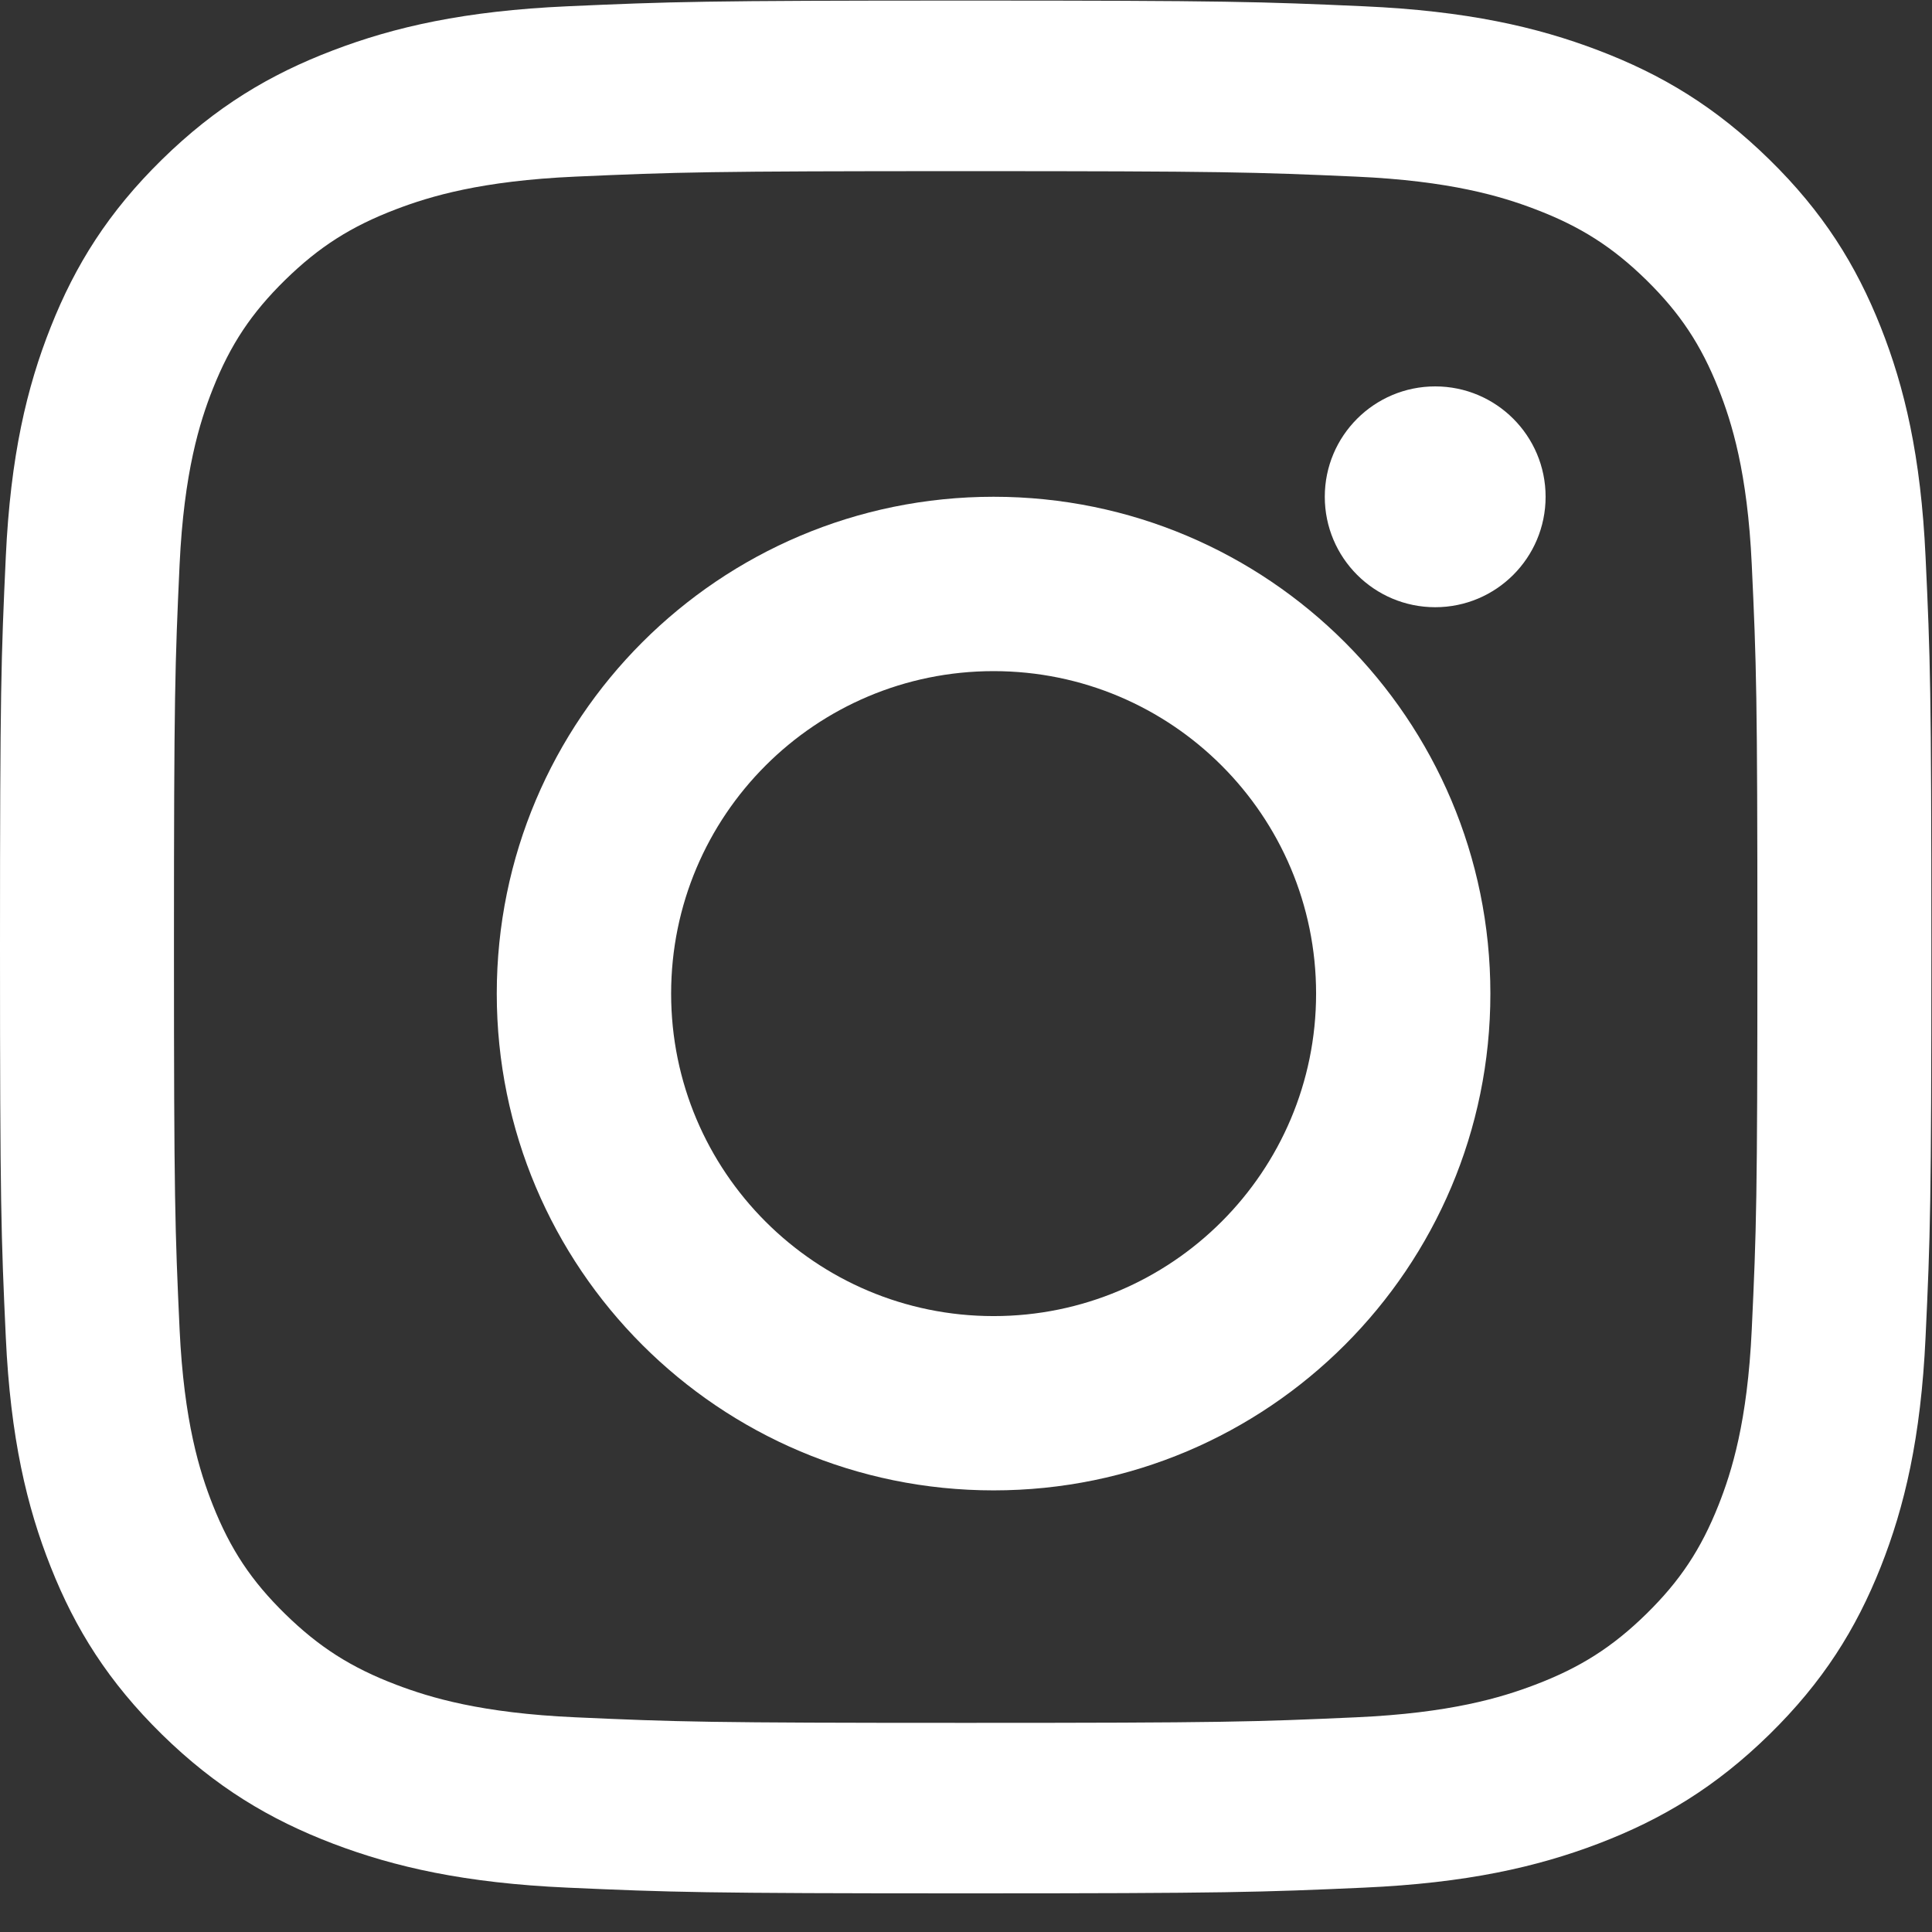
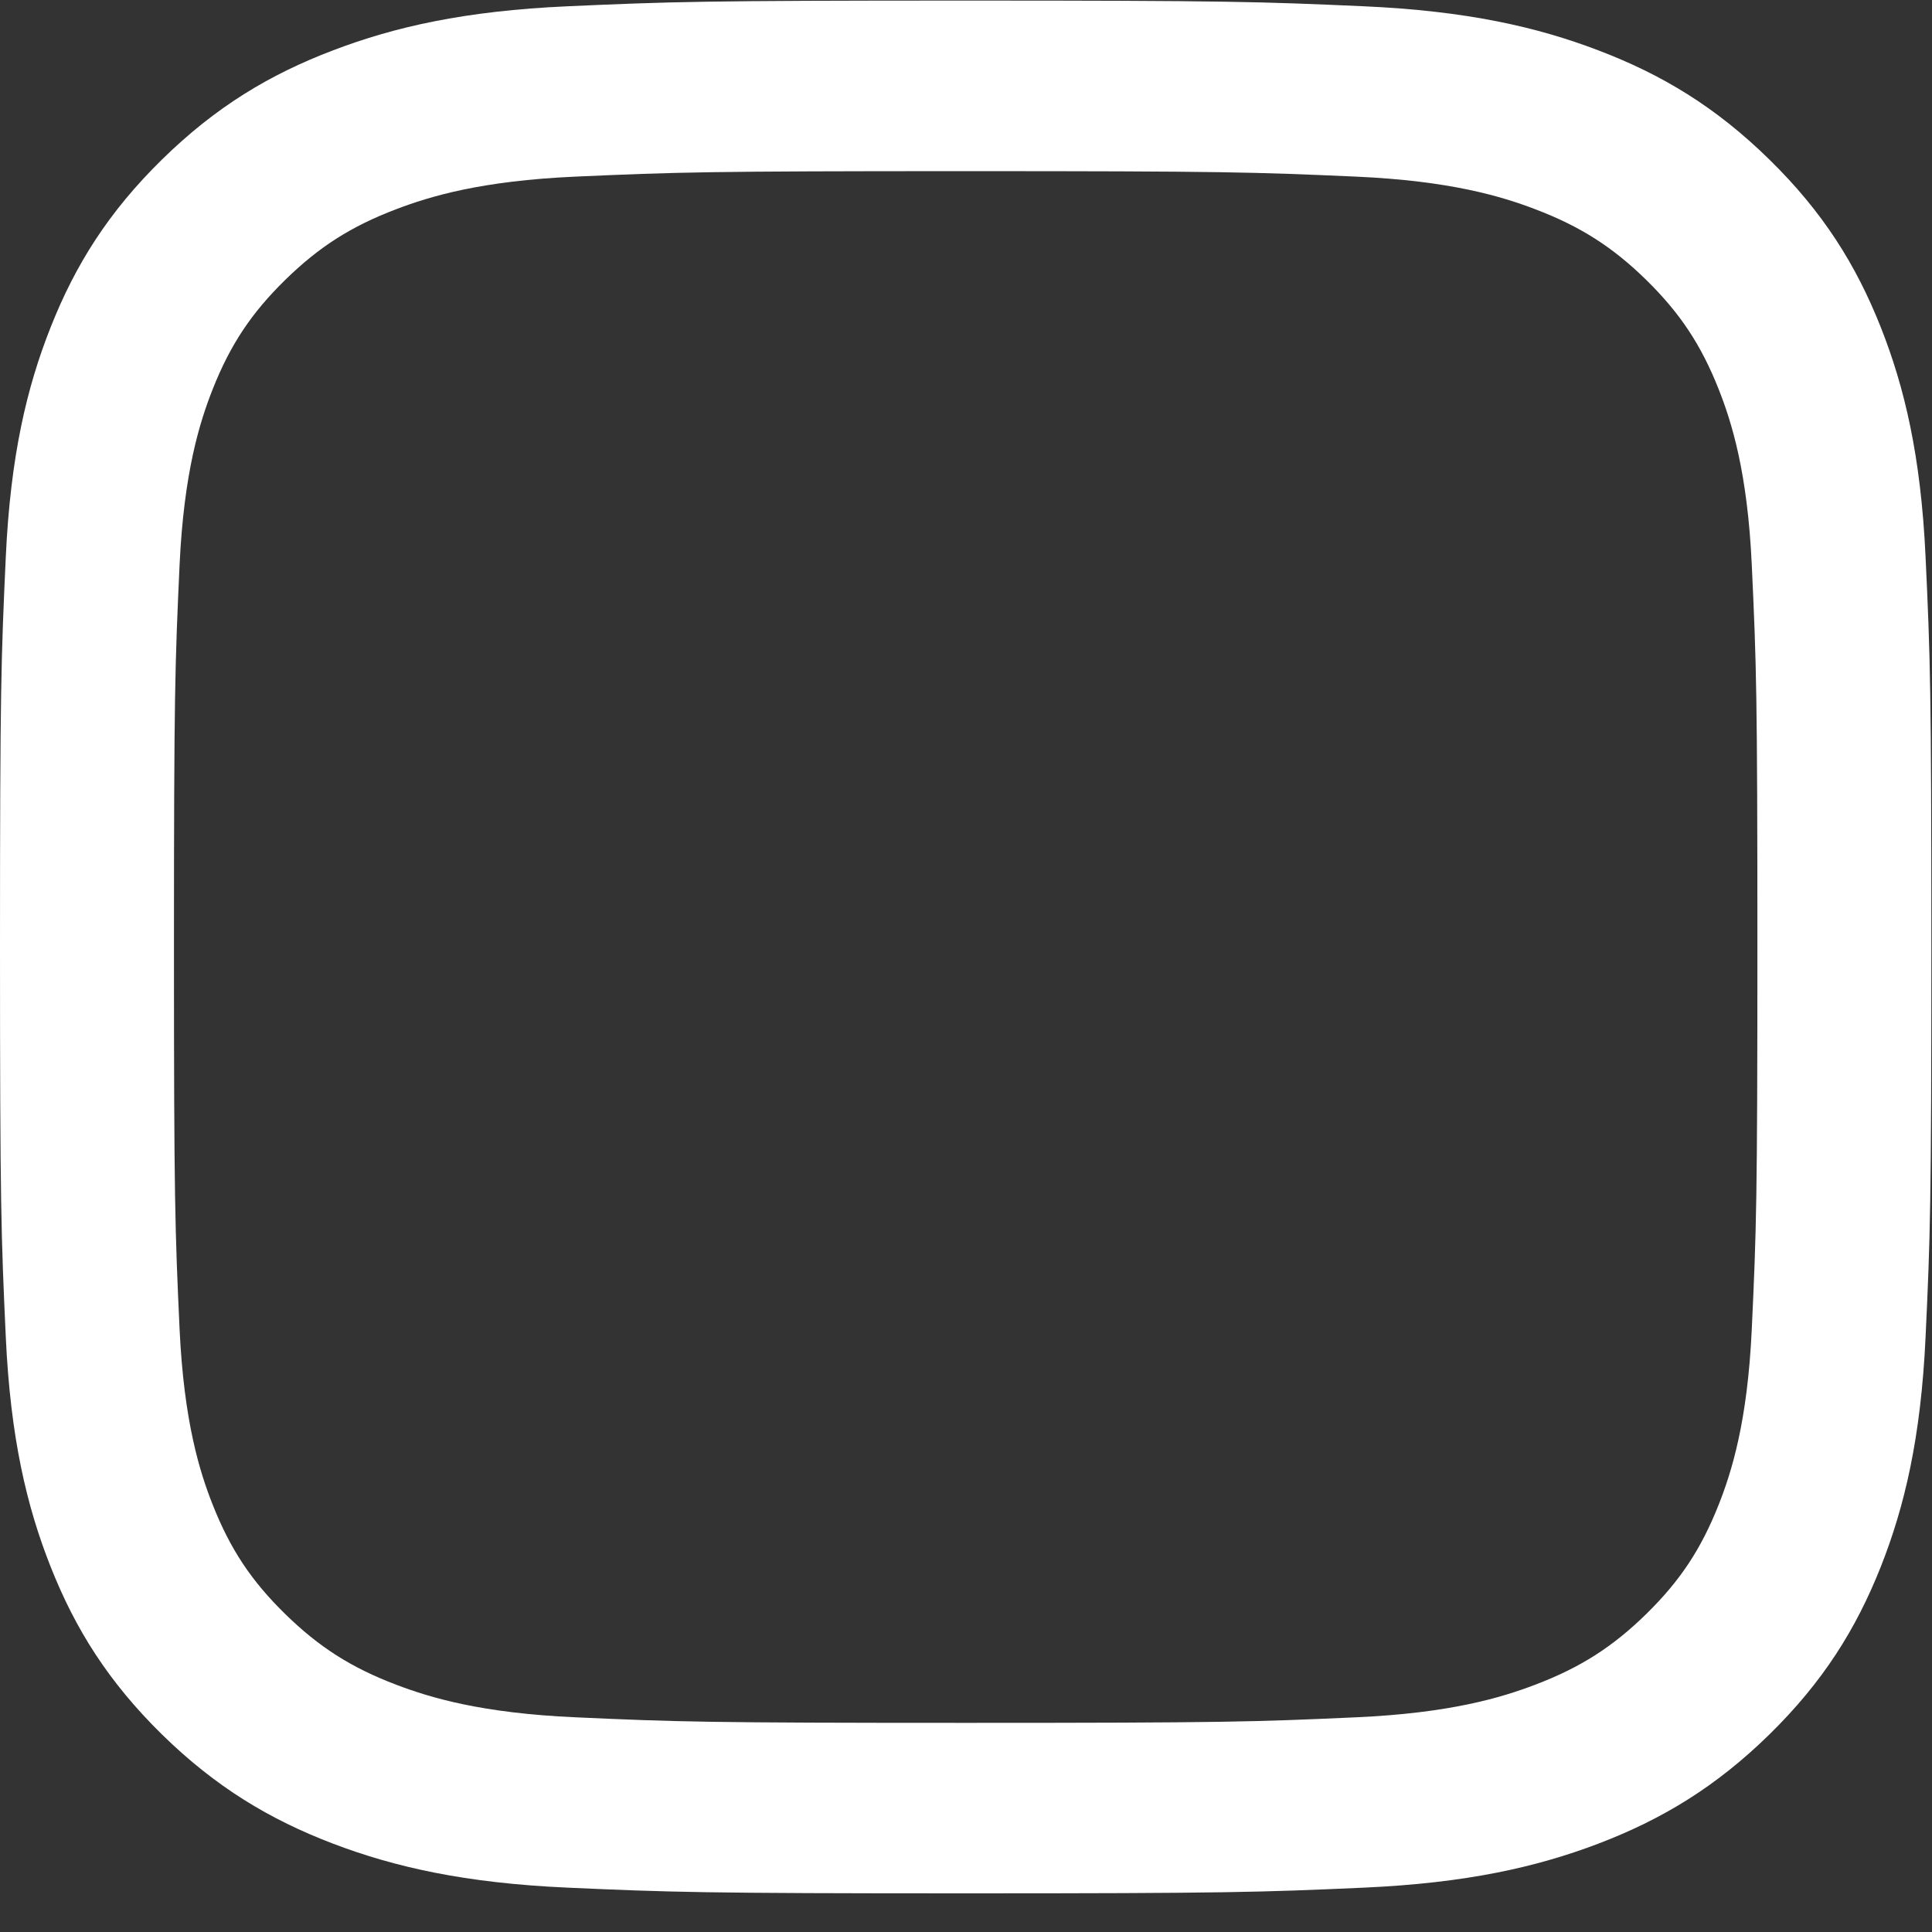
<svg xmlns="http://www.w3.org/2000/svg" id="instagram" data-name="instagram" width="24px" height="24px" viewBox="0 0 24 24" aria-label="instagram icon" version="1.1">
  <rect x="0" y="0" width="24" height="24" fill="#333333" stroke="none" />
  <path data-name="instagram" d="M11.996,0.007 C8.738,0.007 8.33,0.021 7.05,0.078 C5.773,0.135 4.901,0.334 4.138,0.625 C3.349,0.925 2.68,1.327 2.013,1.981 C1.347,2.634 0.936,3.29 0.63,4.063 C0.333,4.811 0.13,5.665 0.072,6.917 C0.014,8.171 0,8.571 0,11.764 C0,14.957 0.014,15.357 0.072,16.611 C0.13,17.862 0.333,18.717 0.63,19.465 C0.936,20.238 1.347,20.893 2.013,21.547 C2.68,22.2 3.349,22.602 4.138,22.903 C4.901,23.193 5.773,23.392 7.05,23.449 C8.33,23.506 8.738,23.52 11.996,23.52 C15.254,23.52 15.663,23.506 16.942,23.449 C18.219,23.392 19.091,23.193 19.854,22.903 C20.643,22.602 21.312,22.2 21.979,21.547 C22.646,20.893 23.056,20.238 23.363,19.465 C23.659,18.717 23.862,17.862 23.92,16.611 C23.979,15.357 23.992,14.957 23.992,11.764 C23.992,8.571 23.979,8.171 23.92,6.917 C23.862,5.665 23.659,4.811 23.363,4.063 C23.056,3.29 22.646,2.634 21.979,1.981 C21.312,1.327 20.643,0.925 19.854,0.625 C19.091,0.334 18.219,0.135 16.942,0.078 C15.663,0.021 15.254,0.007 11.996,0.007 Z M11.996,2.126 C15.199,2.126 15.579,2.138 16.844,2.194 C18.013,2.246 18.649,2.438 19.071,2.599 C19.631,2.812 20.031,3.067 20.451,3.478 C20.87,3.89 21.13,4.281 21.348,4.83 C21.512,5.244 21.708,5.867 21.761,7.013 C21.819,8.253 21.831,8.625 21.831,11.764 C21.831,14.903 21.819,15.275 21.761,16.514 C21.708,17.66 21.512,18.283 21.348,18.697 C21.13,19.246 20.87,19.638 20.451,20.049 C20.031,20.46 19.631,20.715 19.071,20.928 C18.649,21.089 18.013,21.281 16.844,21.333 C15.579,21.39 15.2,21.402 11.996,21.402 C8.793,21.402 8.414,21.39 7.149,21.333 C5.979,21.281 5.344,21.089 4.921,20.928 C4.361,20.715 3.962,20.46 3.542,20.049 C3.122,19.638 2.862,19.246 2.644,18.697 C2.48,18.283 2.285,17.66 2.231,16.514 C2.174,15.275 2.161,14.903 2.161,11.764 C2.161,8.625 2.174,8.253 2.231,7.013 C2.285,5.867 2.48,5.244 2.644,4.83 C2.862,4.281 3.122,3.89 3.542,3.478 C3.962,3.067 4.361,2.812 4.921,2.599 C5.344,2.438 5.979,2.246 7.149,2.194 C8.414,2.138 8.793,2.126 11.996,2.126 L11.996,2.126 Z" fill="#FFFFFF" />
-   <path data-name="instagram" d="M12.343,16.349 C10.13,16.349 8.337,14.555 8.337,12.343 C8.337,10.13 10.13,8.337 12.343,8.337 C14.555,8.337 16.349,10.13 16.349,12.343 C16.349,14.555 14.555,16.349 12.343,16.349 Z M12.343,6.171 C8.934,6.171 6.171,8.934 6.171,12.343 C6.171,15.751 8.934,18.514 12.343,18.514 C15.751,18.514 18.514,15.751 18.514,12.343 C18.514,8.934 15.751,6.171 12.343,6.171 L12.343,6.171 Z" fill="#FFFFFF" />
-   <path data-name="instagram" d="M19.2,6.171 C19.2,6.929 18.586,7.543 17.829,7.543 C17.071,7.543 16.457,6.929 16.457,6.171 C16.457,5.414 17.071,4.8 17.829,4.8 C18.586,4.8 19.2,5.414 19.2,6.171" fill="#FFFFFF" />
</svg>